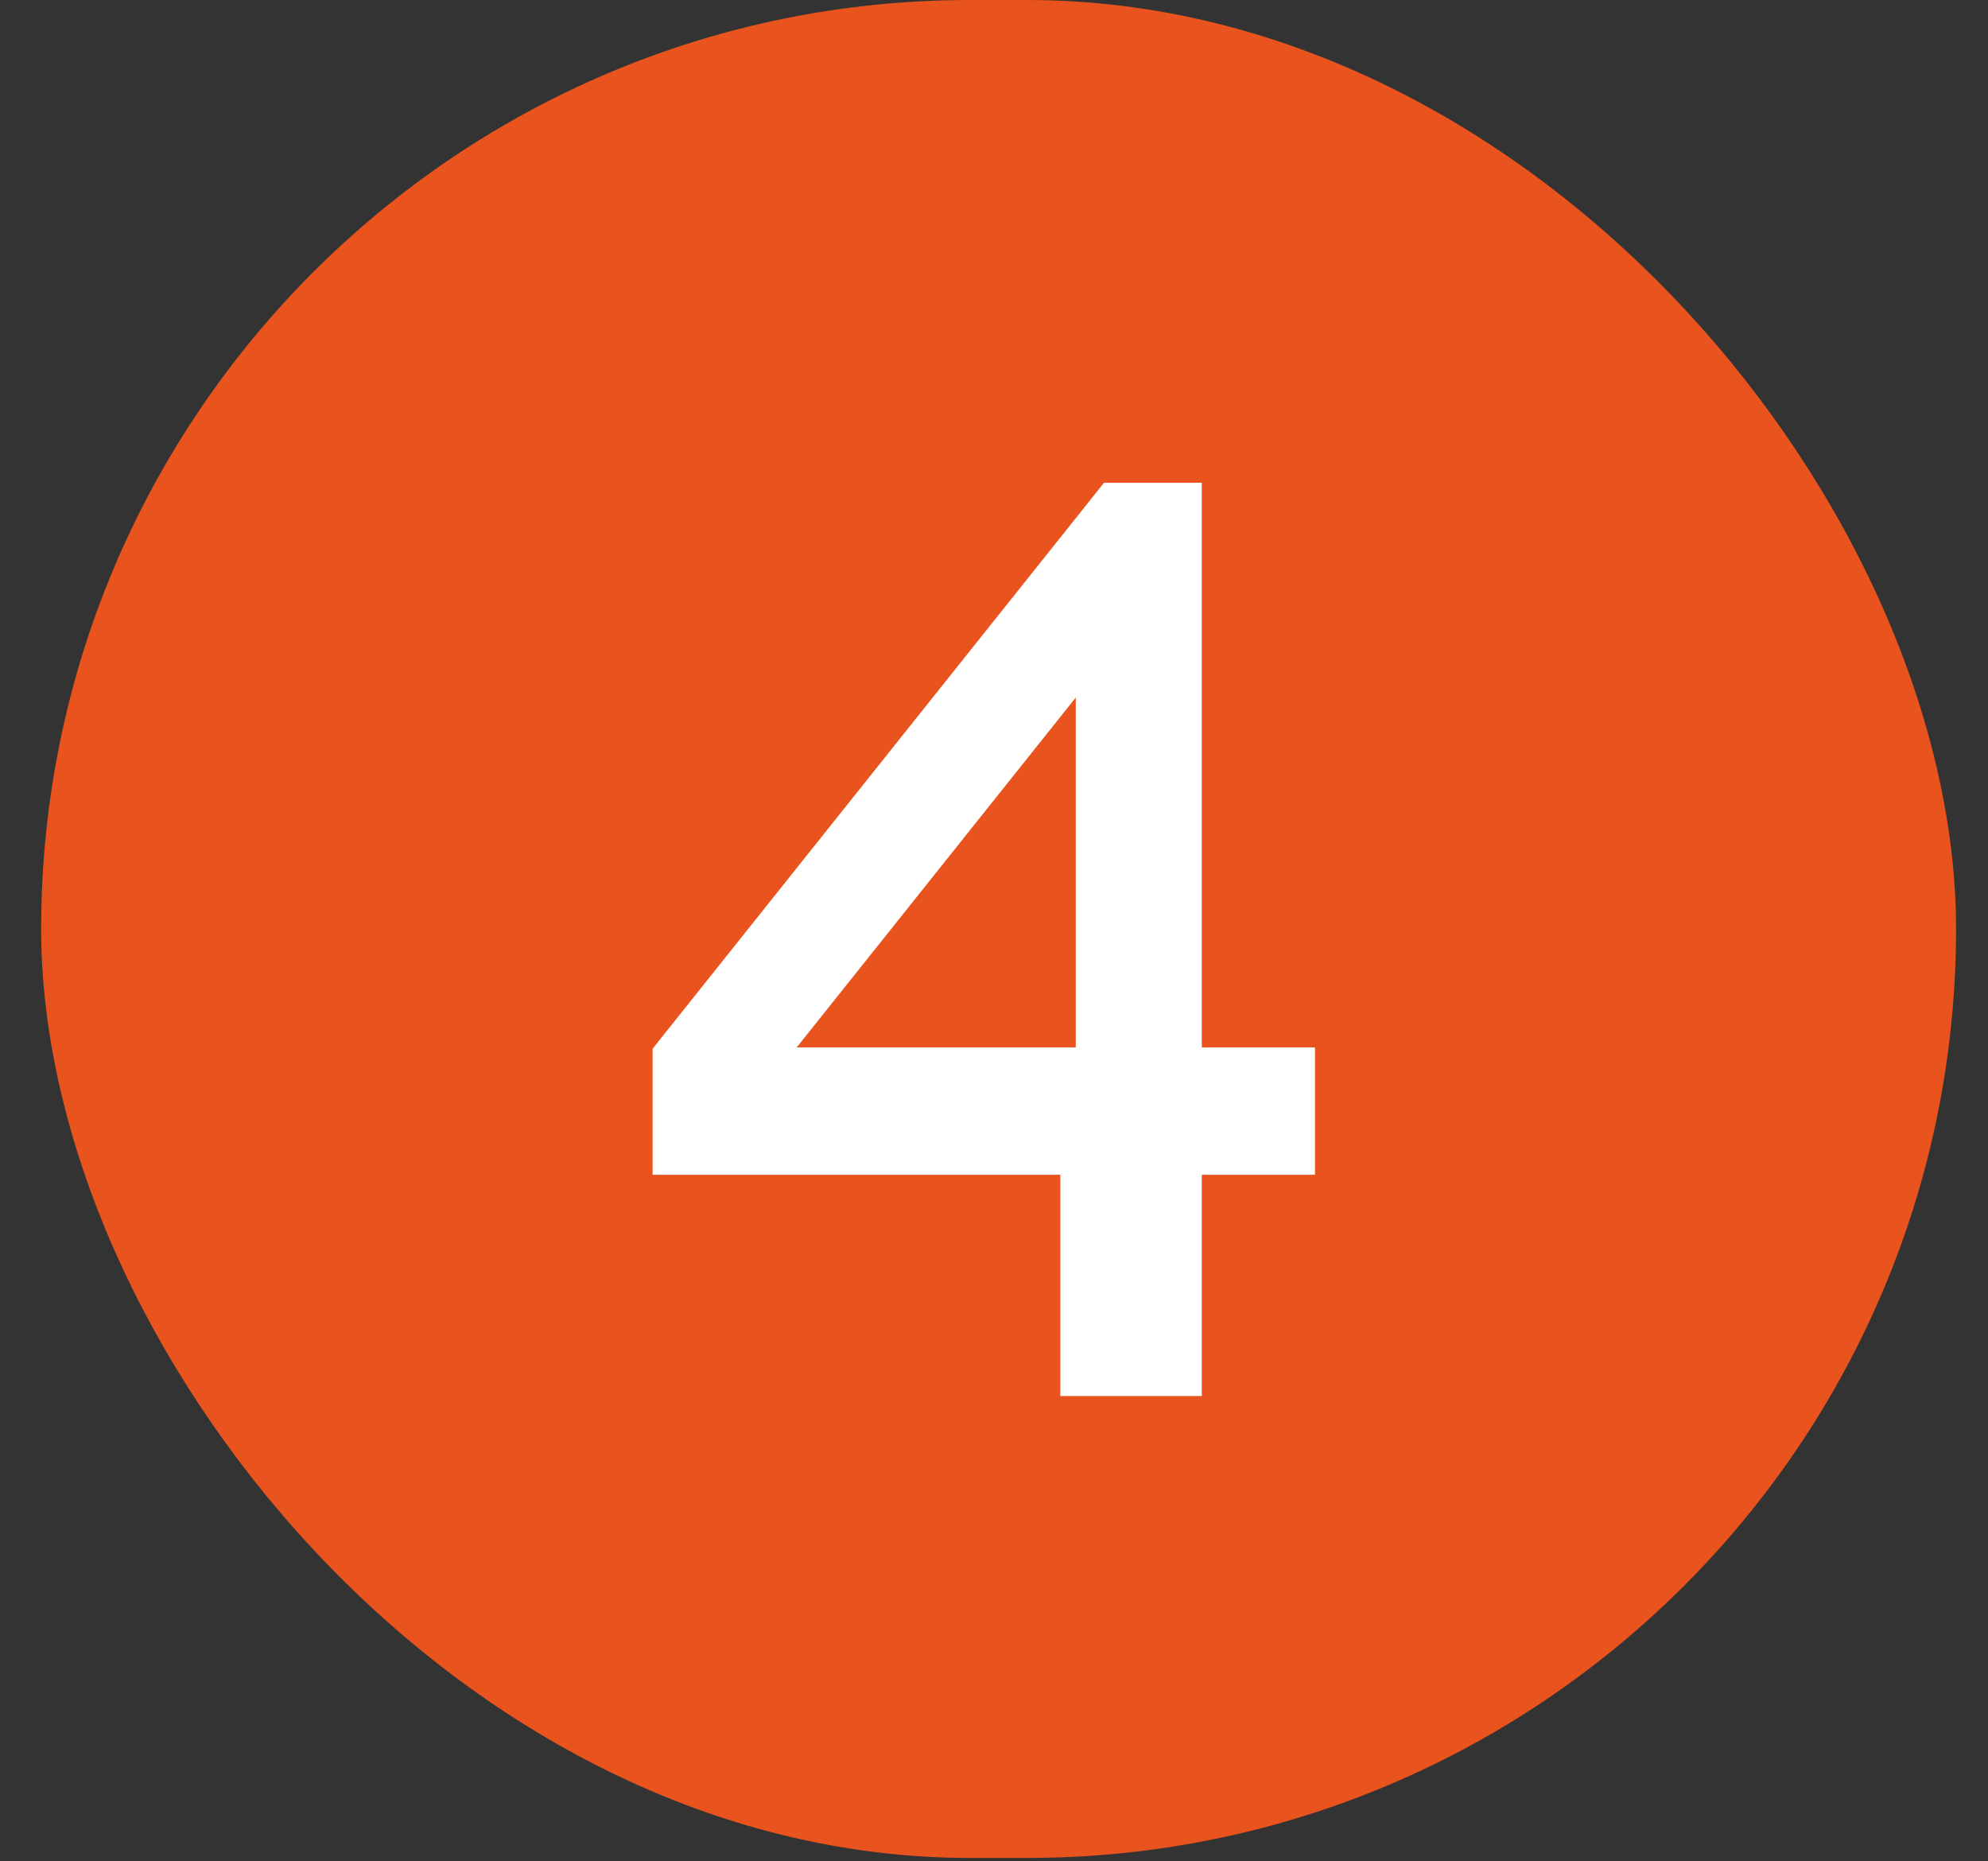
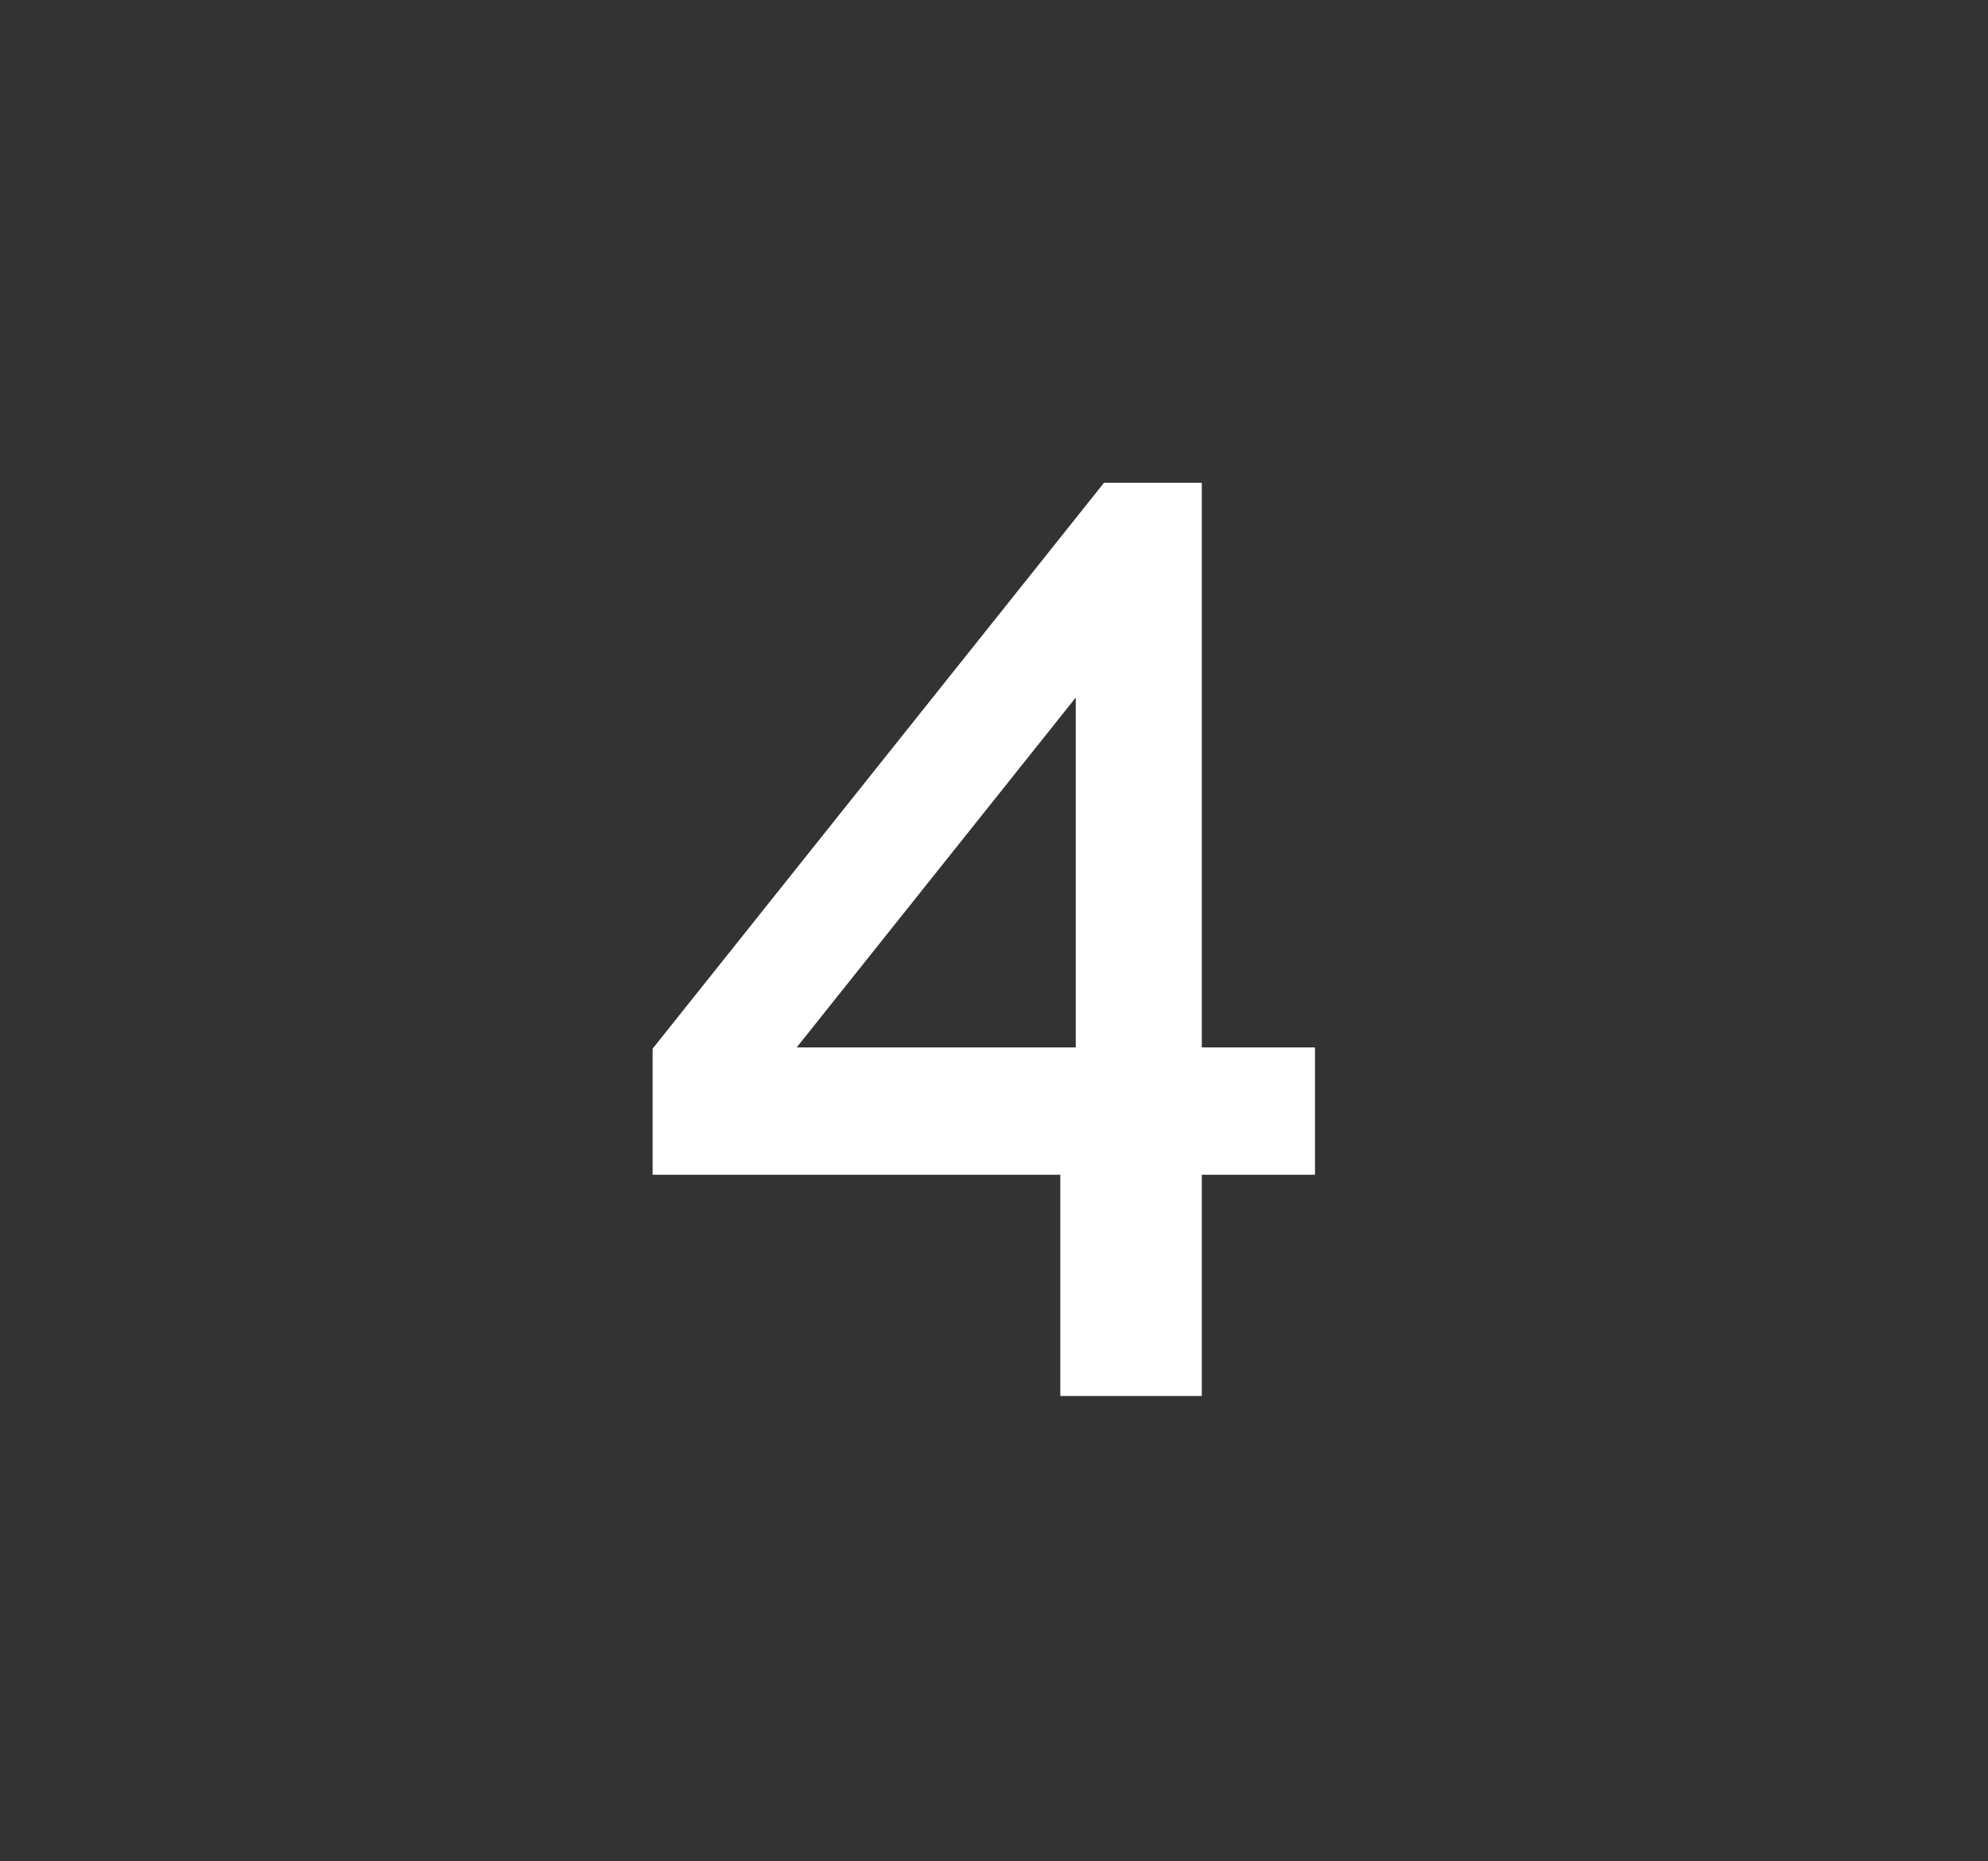
<svg xmlns="http://www.w3.org/2000/svg" width="47" height="44" viewBox="0 0 47 44" fill="none">
  <rect x="0" y="0" width="47" height="44" fill="#333333" stroke="none" />
-   <rect x="0.973" width="45.272" height="43.92" rx="21.96" fill="#E9531D" />
  <path d="M25.068 33V27.77H15.429V24.79L26.102 11.411H28.413V24.76H31.089V27.77H28.413V33H25.068ZM18.835 24.76H25.433V16.489L18.835 24.76Z" fill="white" />
</svg>